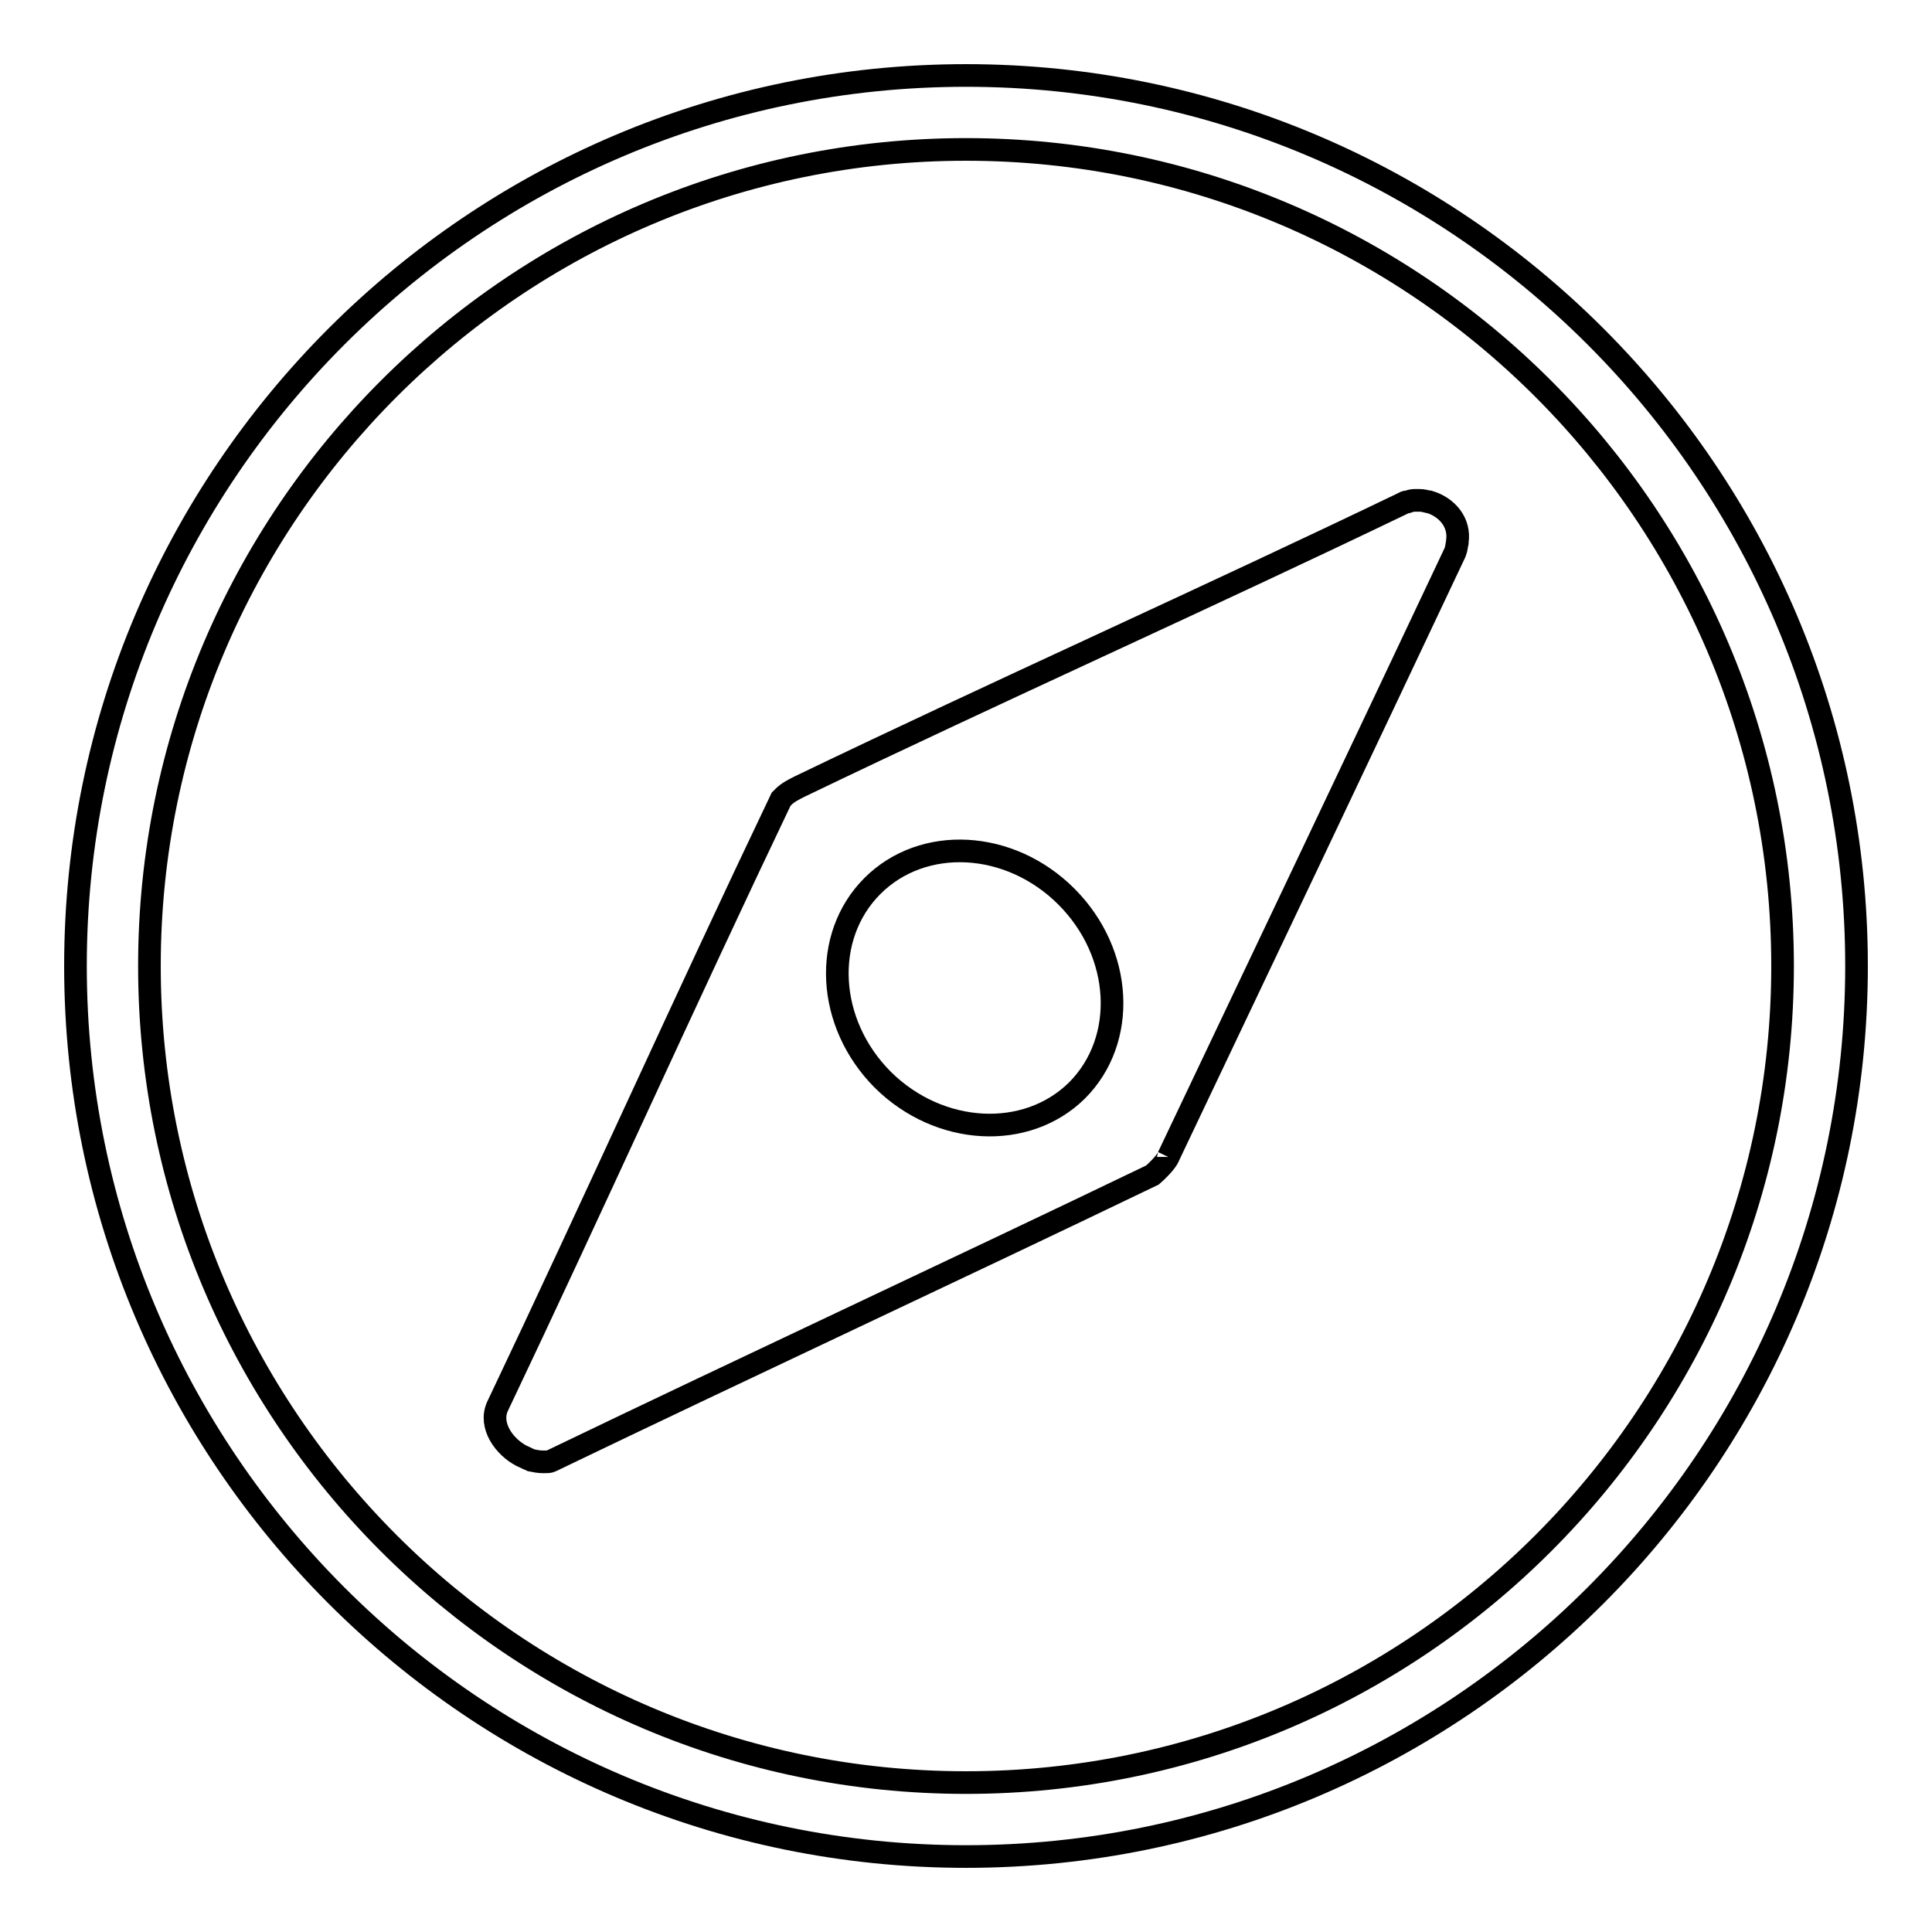
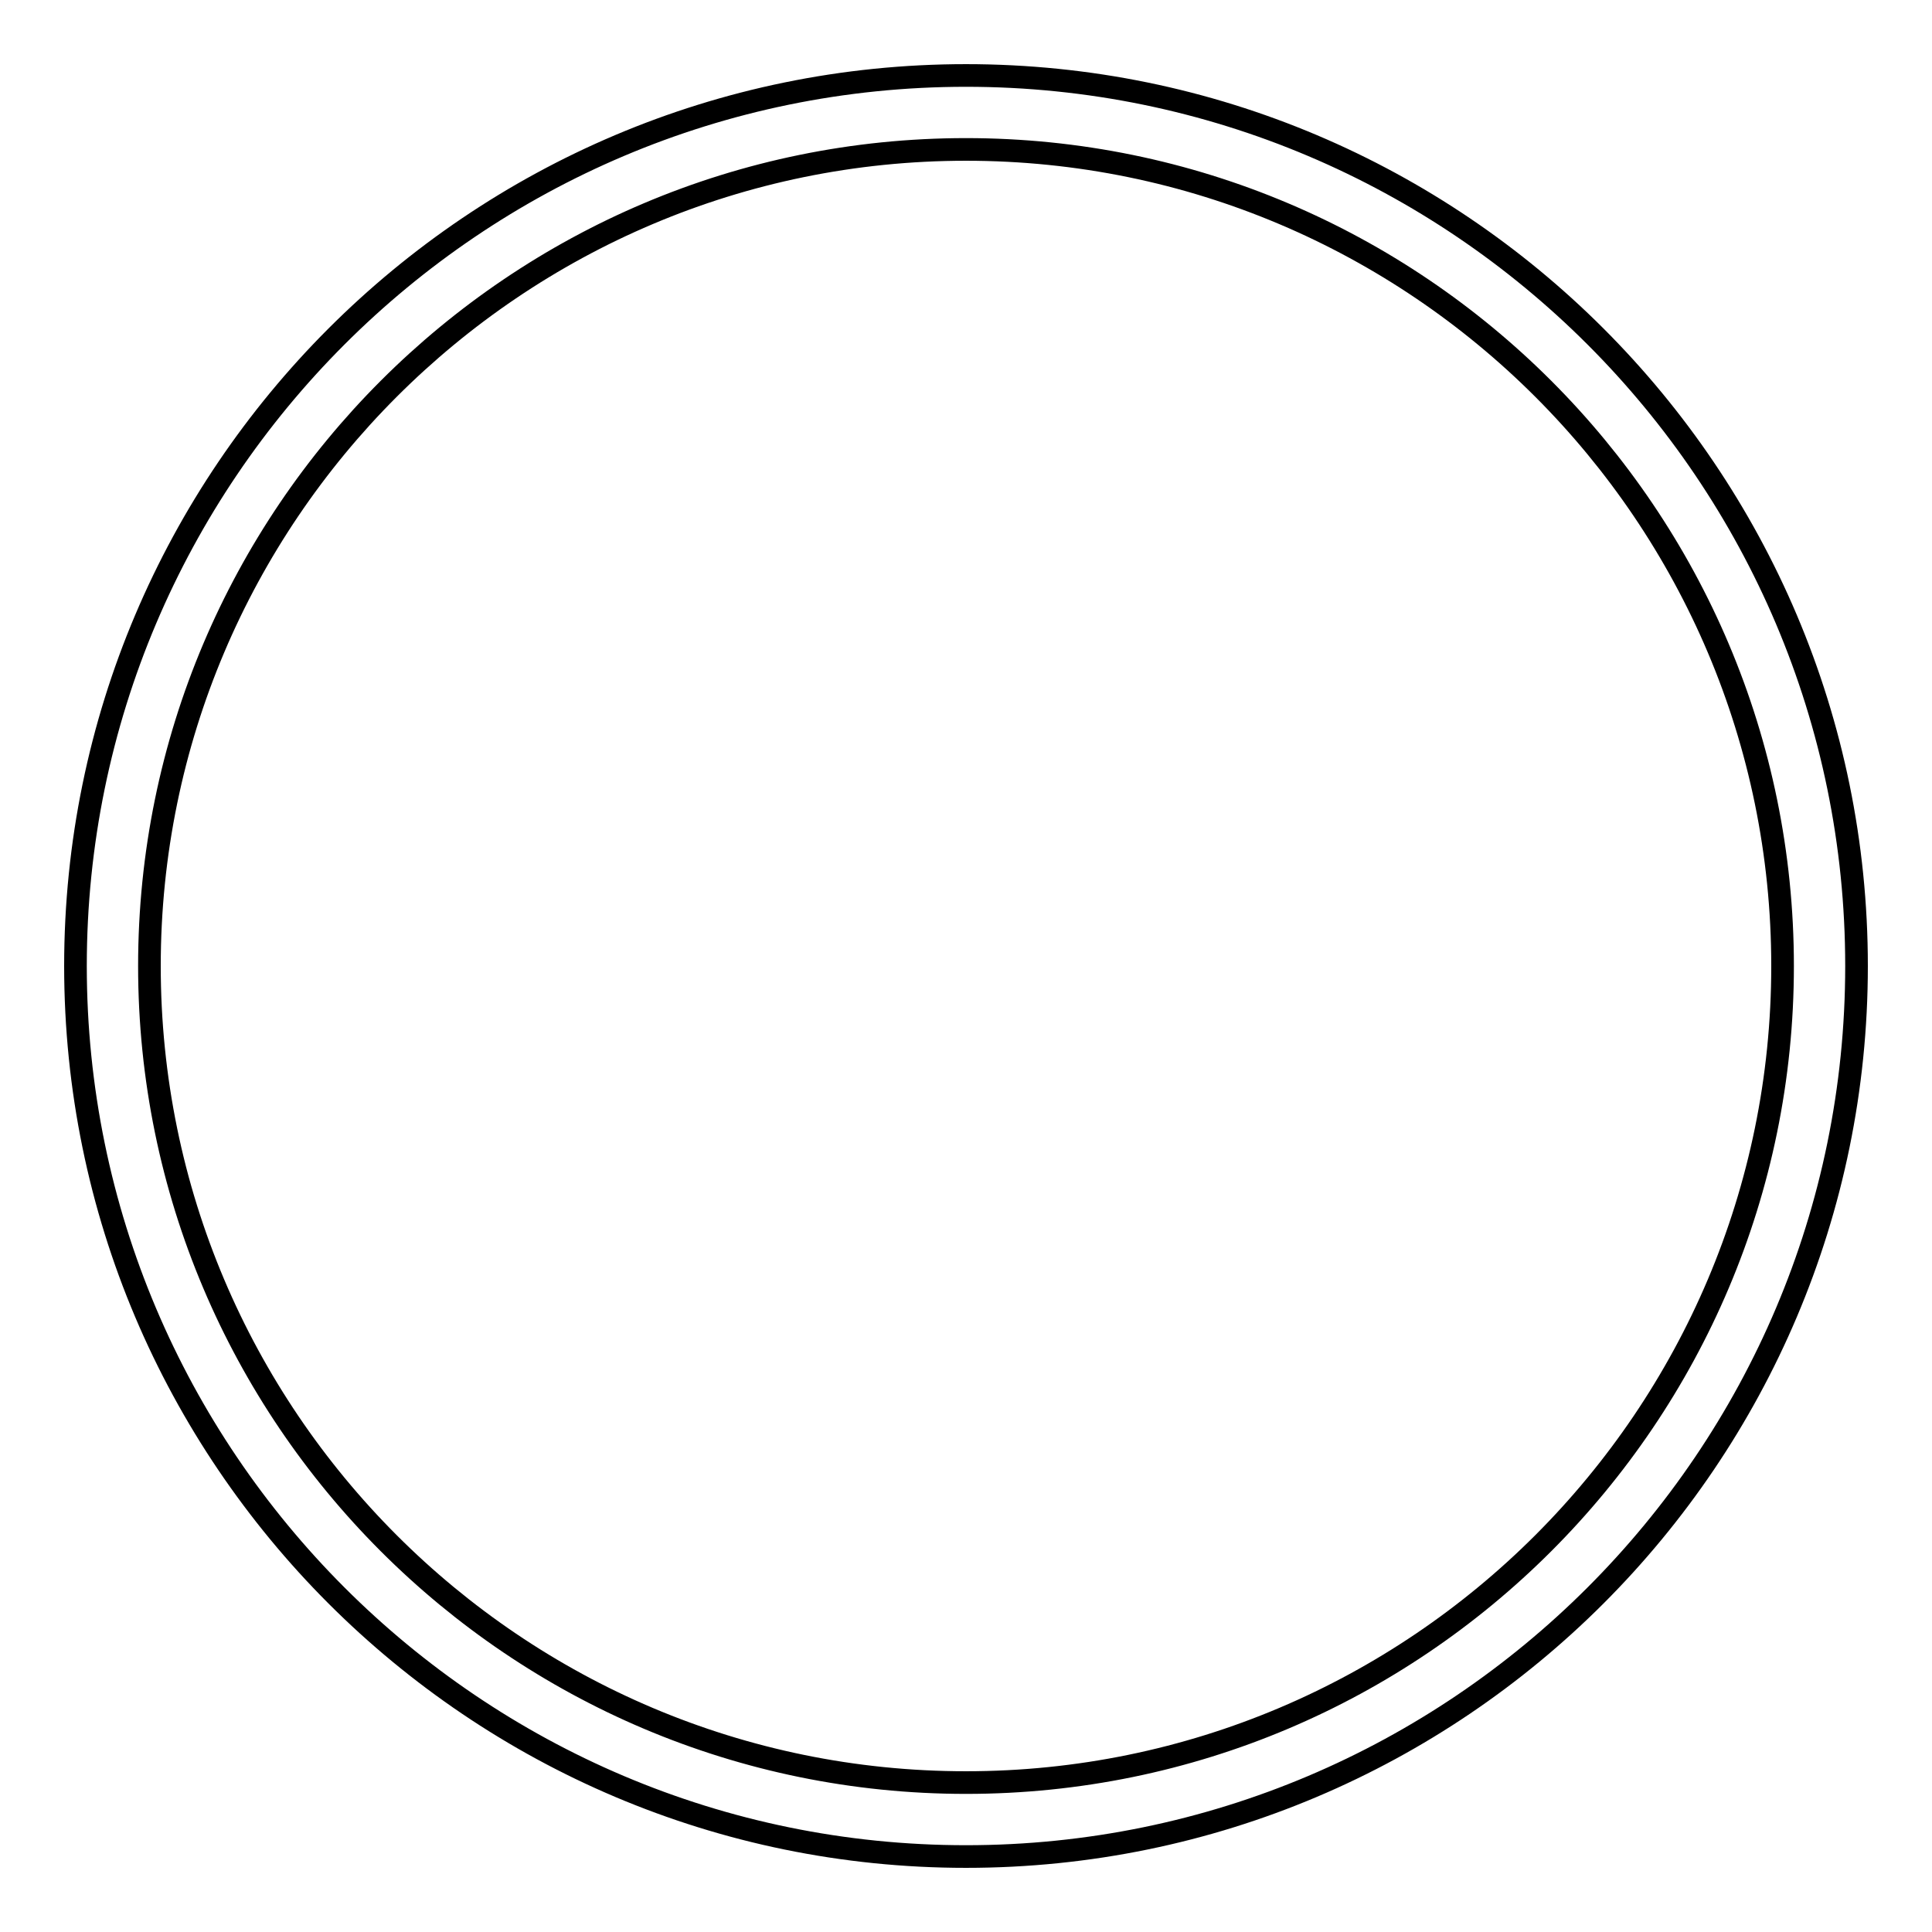
<svg xmlns="http://www.w3.org/2000/svg" version="1.1" x="0px" y="0px" viewBox="0 0 256 256" enable-background="new 0 0 256 256" xml:space="preserve">
  <g>
    <g>
      <path stroke-width="3" fill-opacity="0" stroke="#000000" d="M128,246c-65.1,0-118-52.9-118-118C10,62.9,62.9,10,128,10c65.1,0,118,52.9,118,118C246,193.1,193.1,246,128,246 M128,19.8C68.3,19.8,19.8,68.3,19.8,128S68.3,236.2,128,236.2S236.2,187.7,236.2,128S187.7,19.8,128,19.8" />
-       <path stroke-width="3" fill-opacity="0" stroke="#000000" d="M154.8,153.3c12.7-26.7,25.4-53.4,38-80.1c0.2-0.5,0.2-0.9,0.3-1.3c0,0,0-0.1,0-0.1c0.4-2.6-1.4-4.6-3.7-5.3c0,0-0.1,0-0.1,0c-0.4-0.1-0.8-0.2-1.2-0.2c-0.3,0-0.5,0-0.7,0c-0.3,0-0.6,0.1-0.9,0.2c-0.1,0-0.3,0-0.4,0.1c-26.6,12.8-53.5,24.8-80.1,37.6c-0.8,0.4-1.6,0.8-2.2,1.4c-0.1,0.1-0.2,0.2-0.3,0.3c-12.7,26.6-24.9,53.8-37.6,80.5c-1.1,2.5,0.9,5.3,3.2,6.5c0.4,0.2,1.3,0.6,1.3,0.6c0.5,0.1,1,0.2,1.5,0.2c0.1,0,0.3,0,0.4,0c0.2,0,0.5,0,0.7-0.1c26.6-12.8,53.1-25.1,79.7-37.9C154.2,154.4,154.8,153.4,154.8,153.3 M117,143.1c-7.5-7.5-8.1-19-1.4-25.7c6.7-6.7,18.2-6.1,25.7,1.4c7.5,7.5,8.1,19,1.4,25.7C136,151.1,124.5,150.5,117,143.1" />
    </g>
  </g>
</svg>